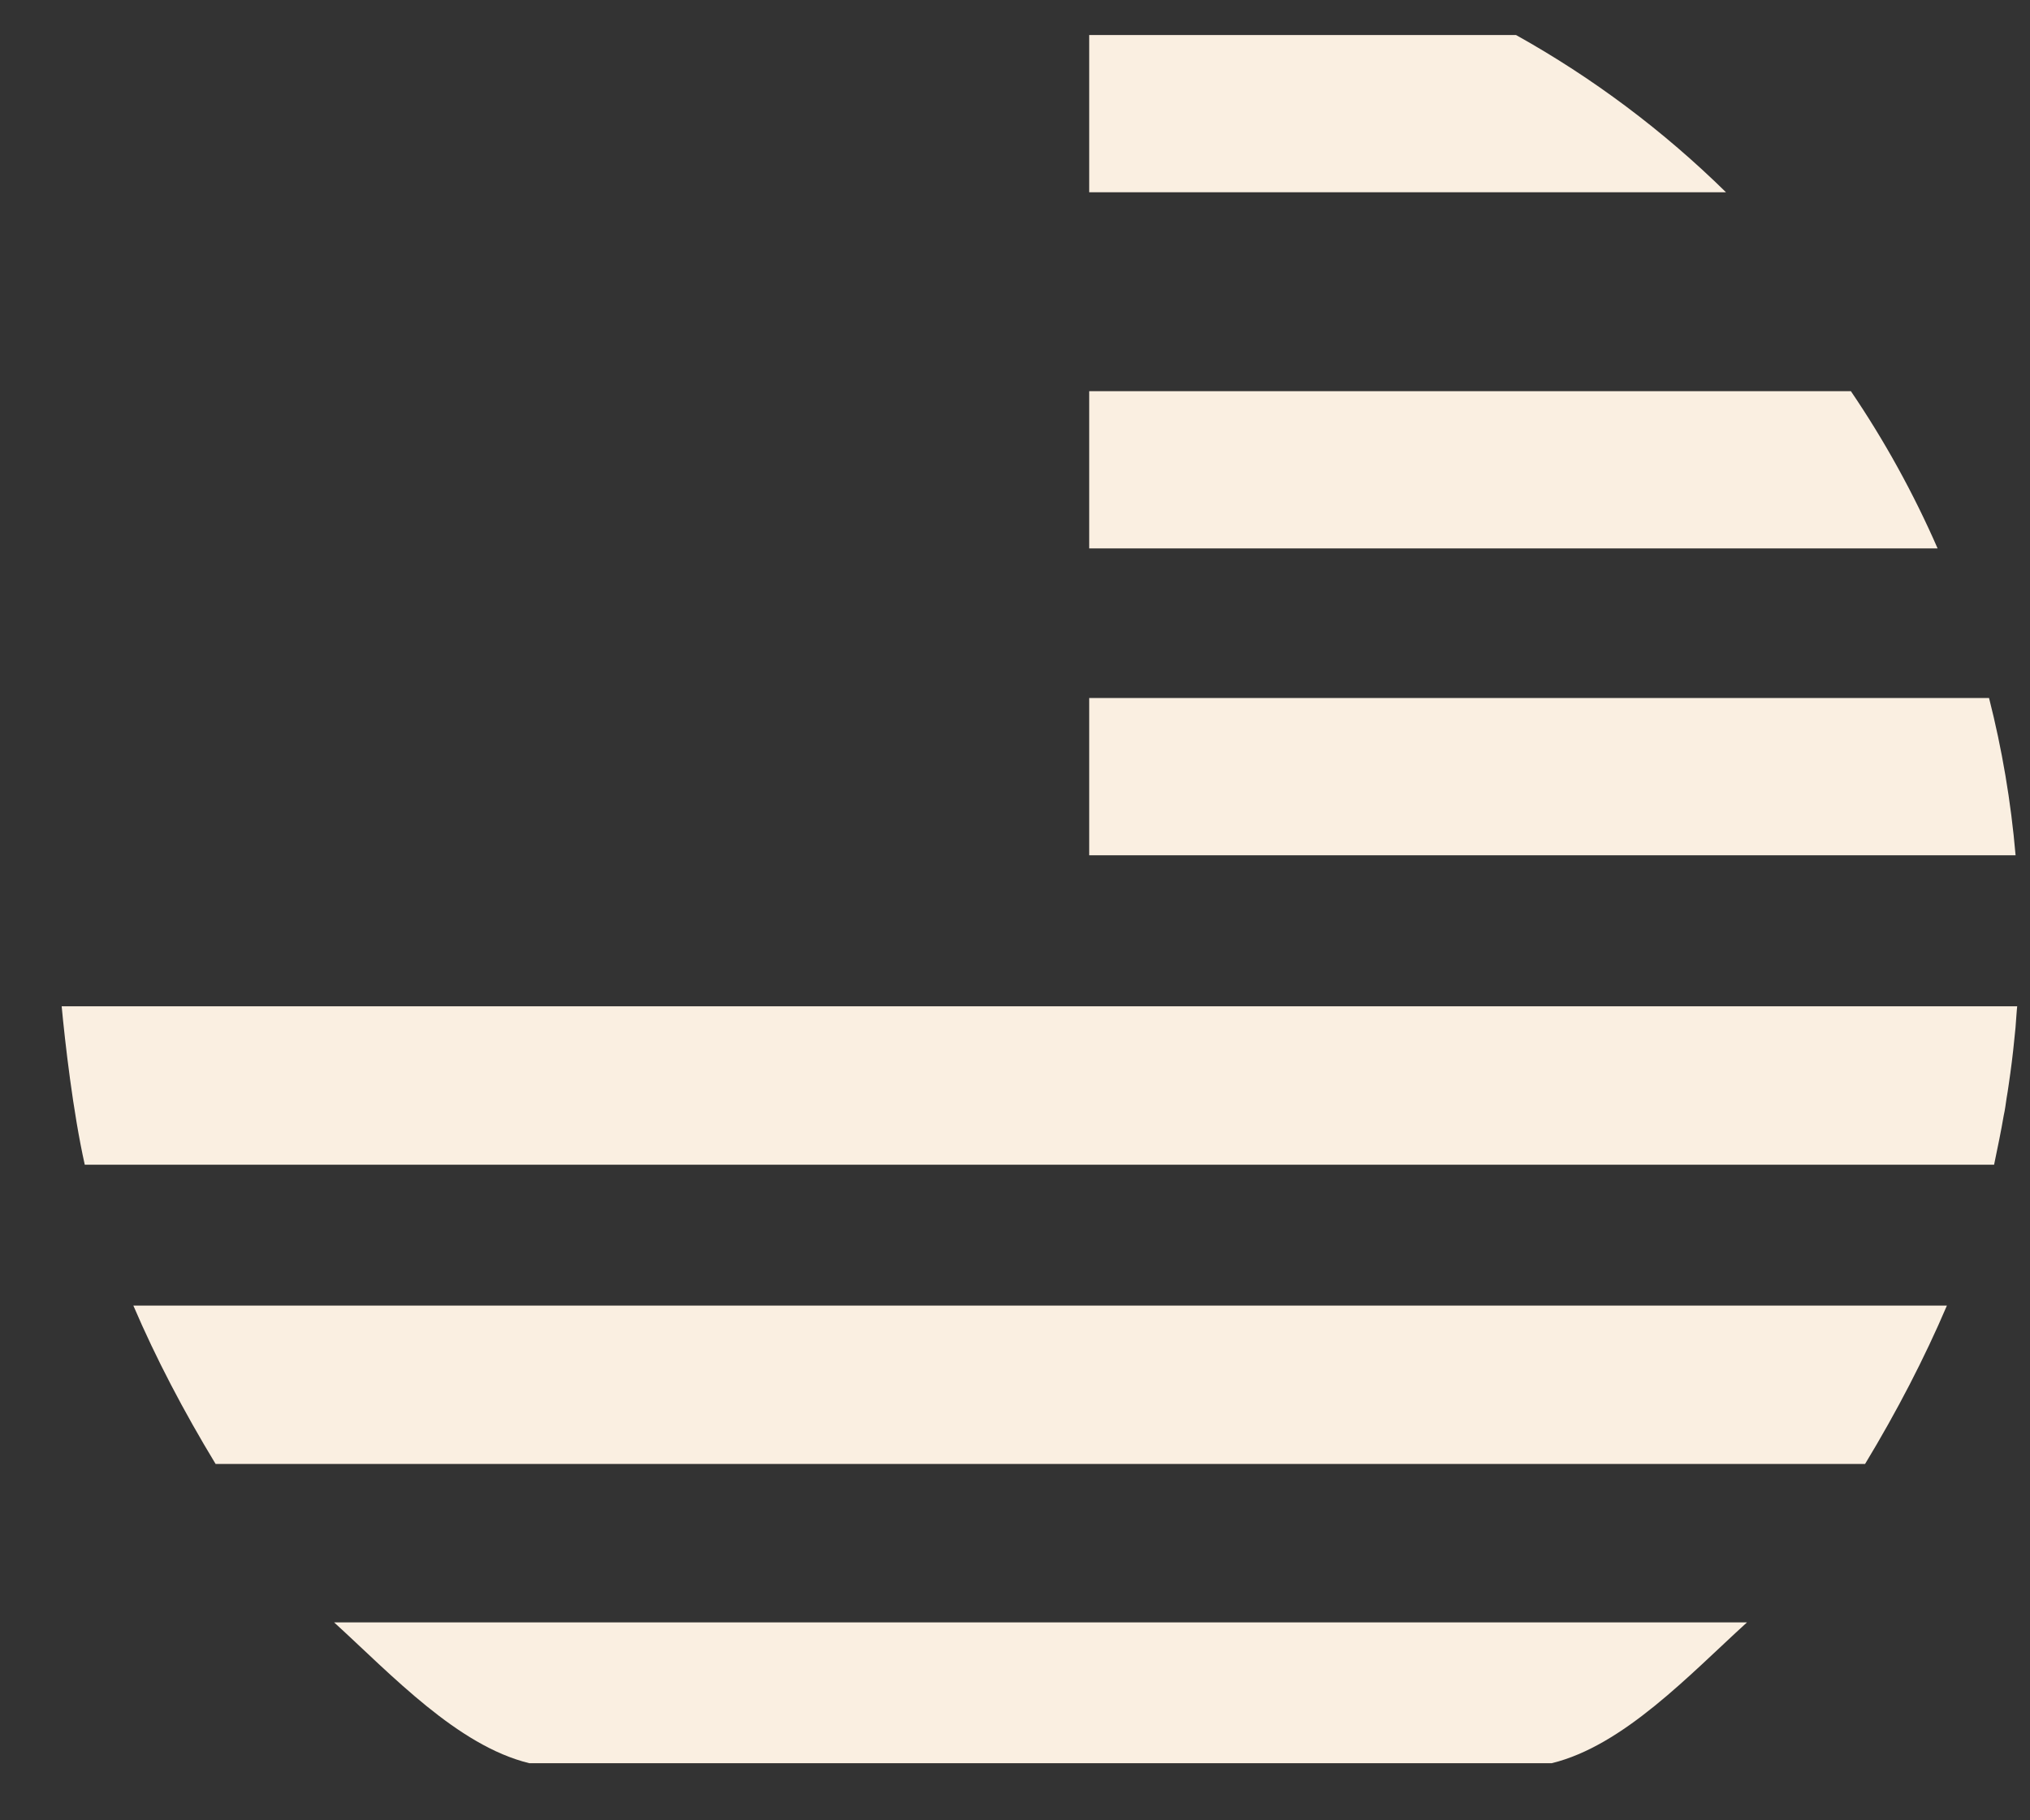
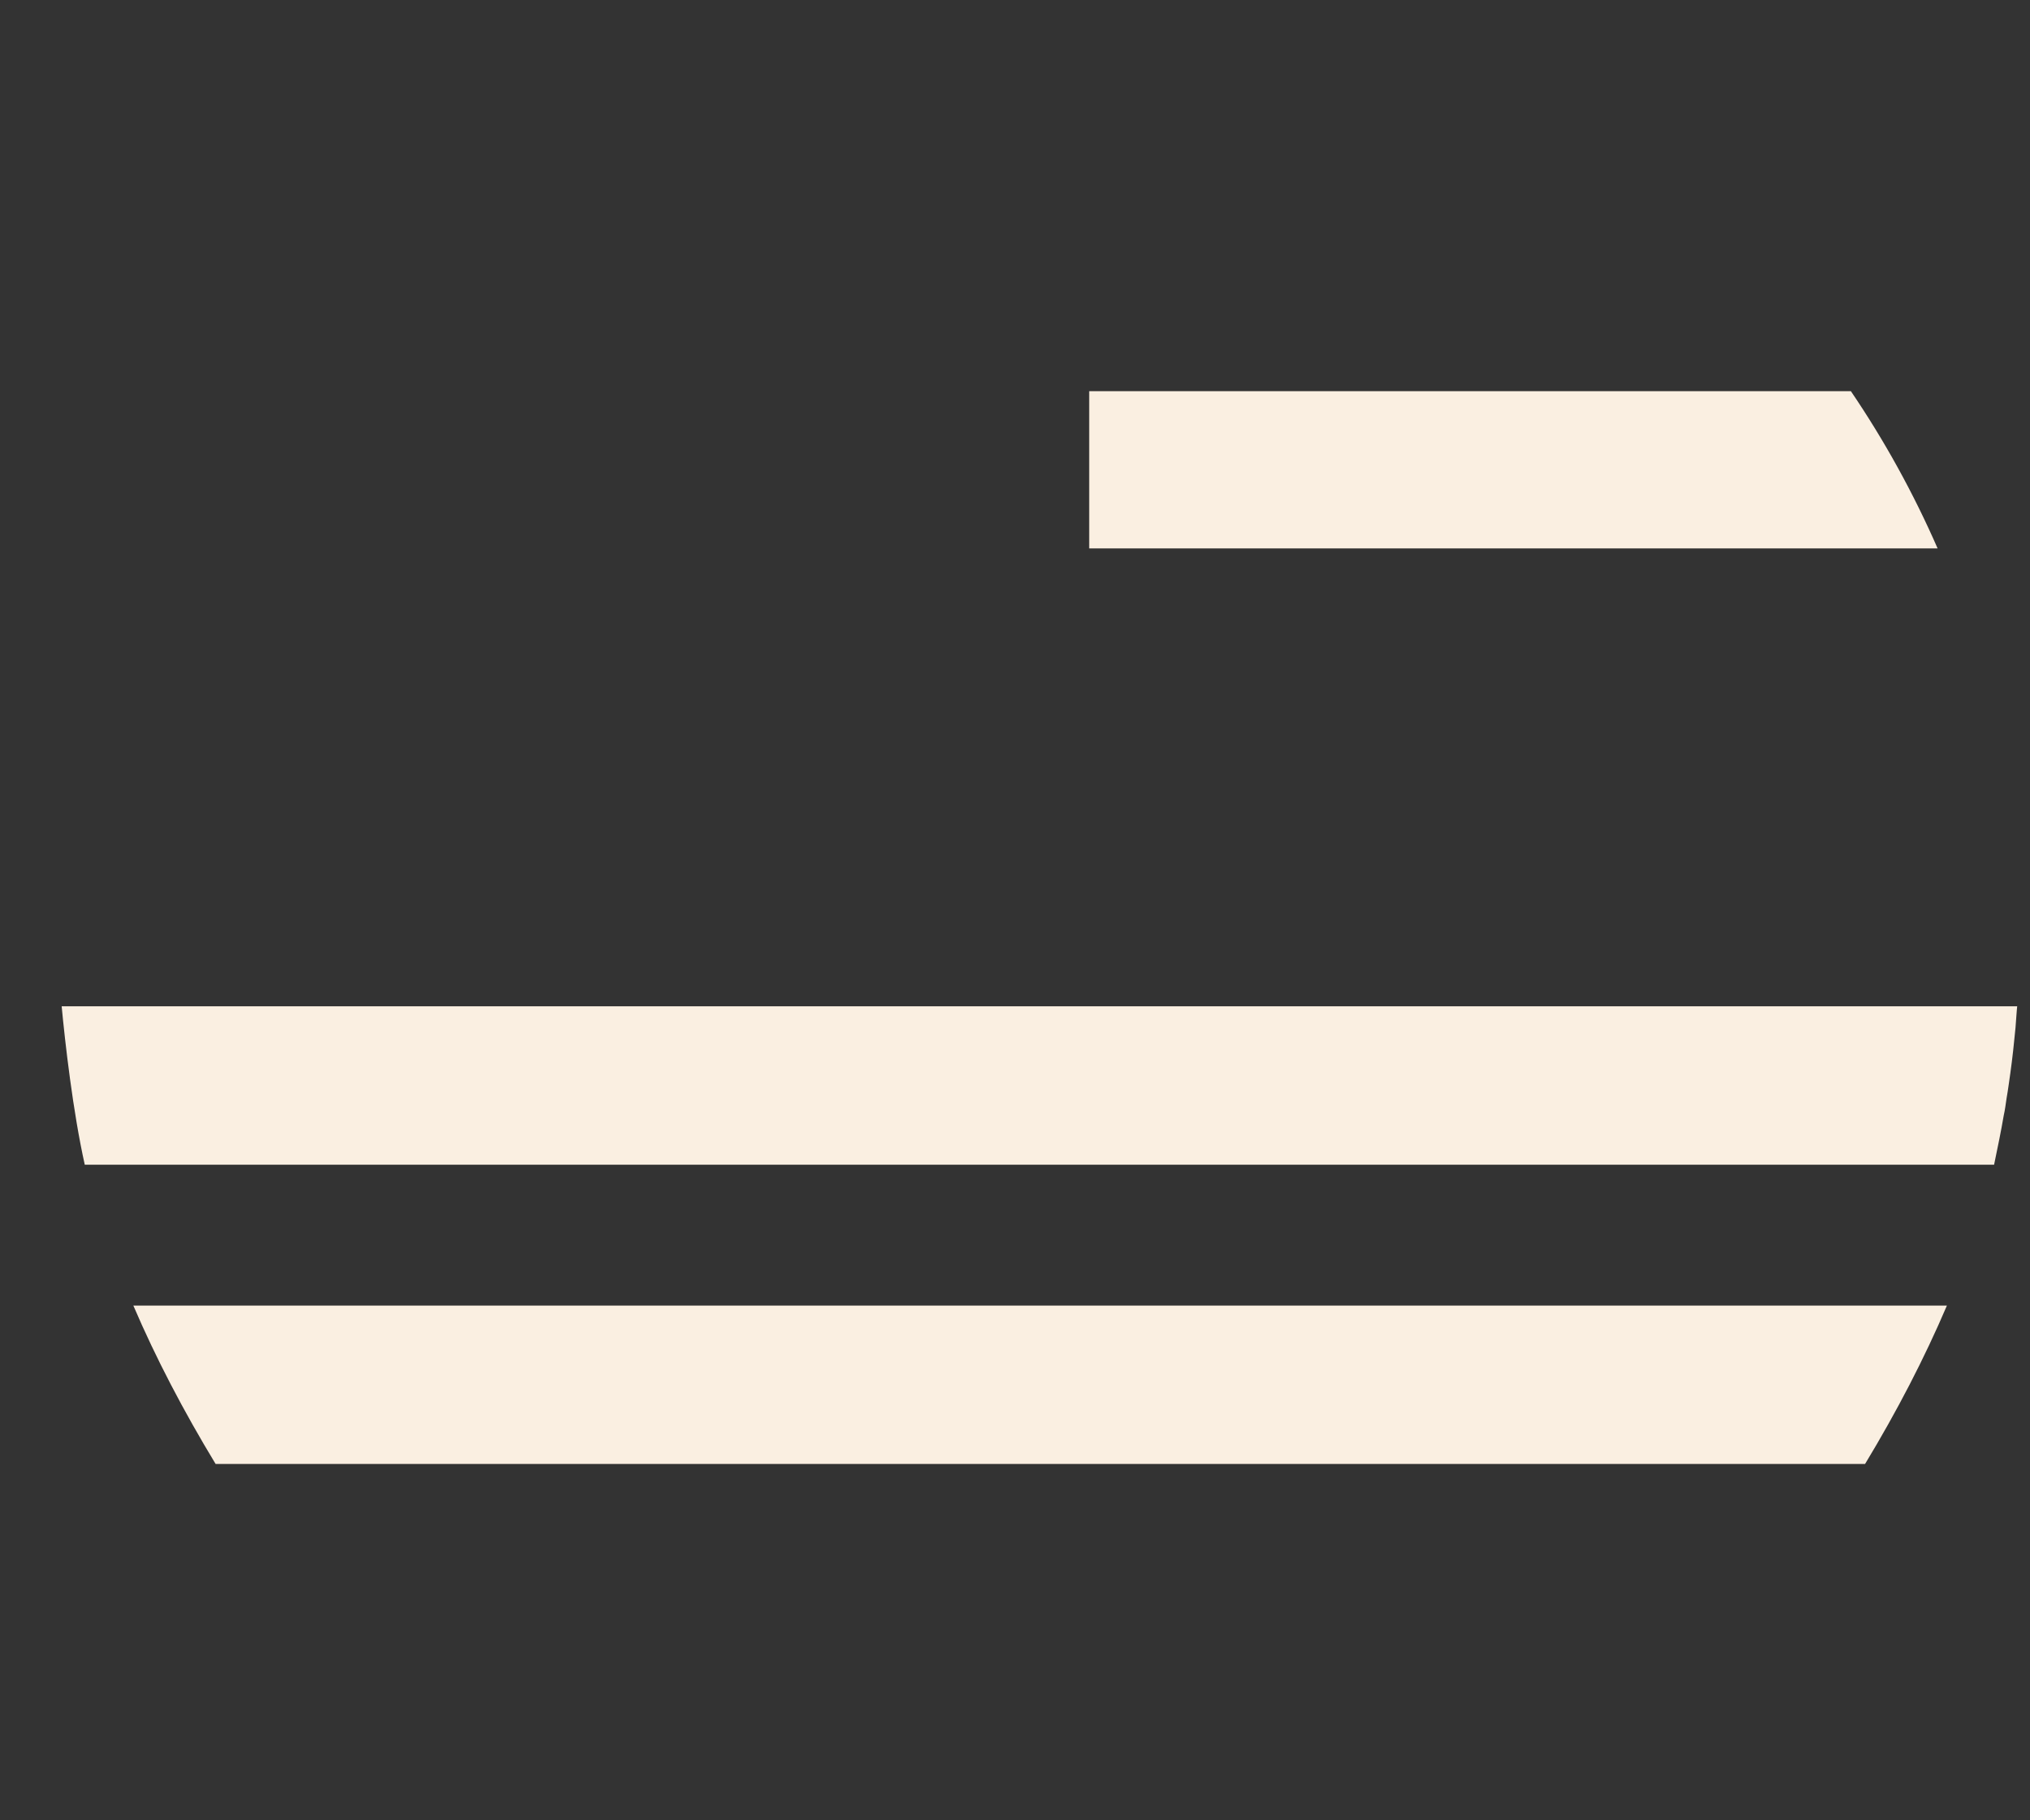
<svg xmlns="http://www.w3.org/2000/svg" width="29" height="26" viewBox="0 0 29 26" fill="none">
  <rect x="0" y="0" width="29" height="26" fill="#333333" stroke="none" />
-   <path fill-rule="evenodd" clip-rule="evenodd" d="M21.657 0.5C22.757 1.113 23.765 1.87 24.657 2.746H15.56V0.5H21.657Z" fill="#FAEFE1" />
  <path fill-rule="evenodd" clip-rule="evenodd" d="M26.441 5.587C26.92 6.292 27.335 7.044 27.68 7.833H15.56V5.587H26.441Z" fill="#FAEFE1" />
-   <path fill-rule="evenodd" clip-rule="evenodd" d="M28.415 9.97C28.6 10.697 28.728 11.448 28.794 12.216H15.56V9.97H28.415Z" fill="#FAEFE1" />
  <path fill-rule="evenodd" clip-rule="evenodd" d="M28.817 14.373C28.815 14.373 28.81 14.463 28.805 14.515C28.799 14.625 28.789 14.727 28.777 14.835C28.756 15.057 28.728 15.274 28.696 15.491C28.686 15.559 28.677 15.623 28.665 15.689C28.654 15.766 28.642 15.858 28.625 15.931C28.586 16.162 28.539 16.384 28.487 16.636H1.211C1.042 15.882 0.928 14.876 0.881 14.373L28.817 14.373Z" fill="#FAEFE1" />
  <path fill-rule="evenodd" clip-rule="evenodd" d="M27.813 18.648C27.491 19.402 27.1 20.156 26.644 20.91H3.08C2.623 20.156 2.228 19.402 1.905 18.648H27.813Z" fill="#FAEFE1" />
-   <path fill-rule="evenodd" clip-rule="evenodd" d="M24.957 23.173C24.129 23.927 23.193 24.933 22.169 25.184H7.56C6.535 24.933 5.599 23.927 4.773 23.173H24.957Z" fill="#FAEFE1" />
</svg>